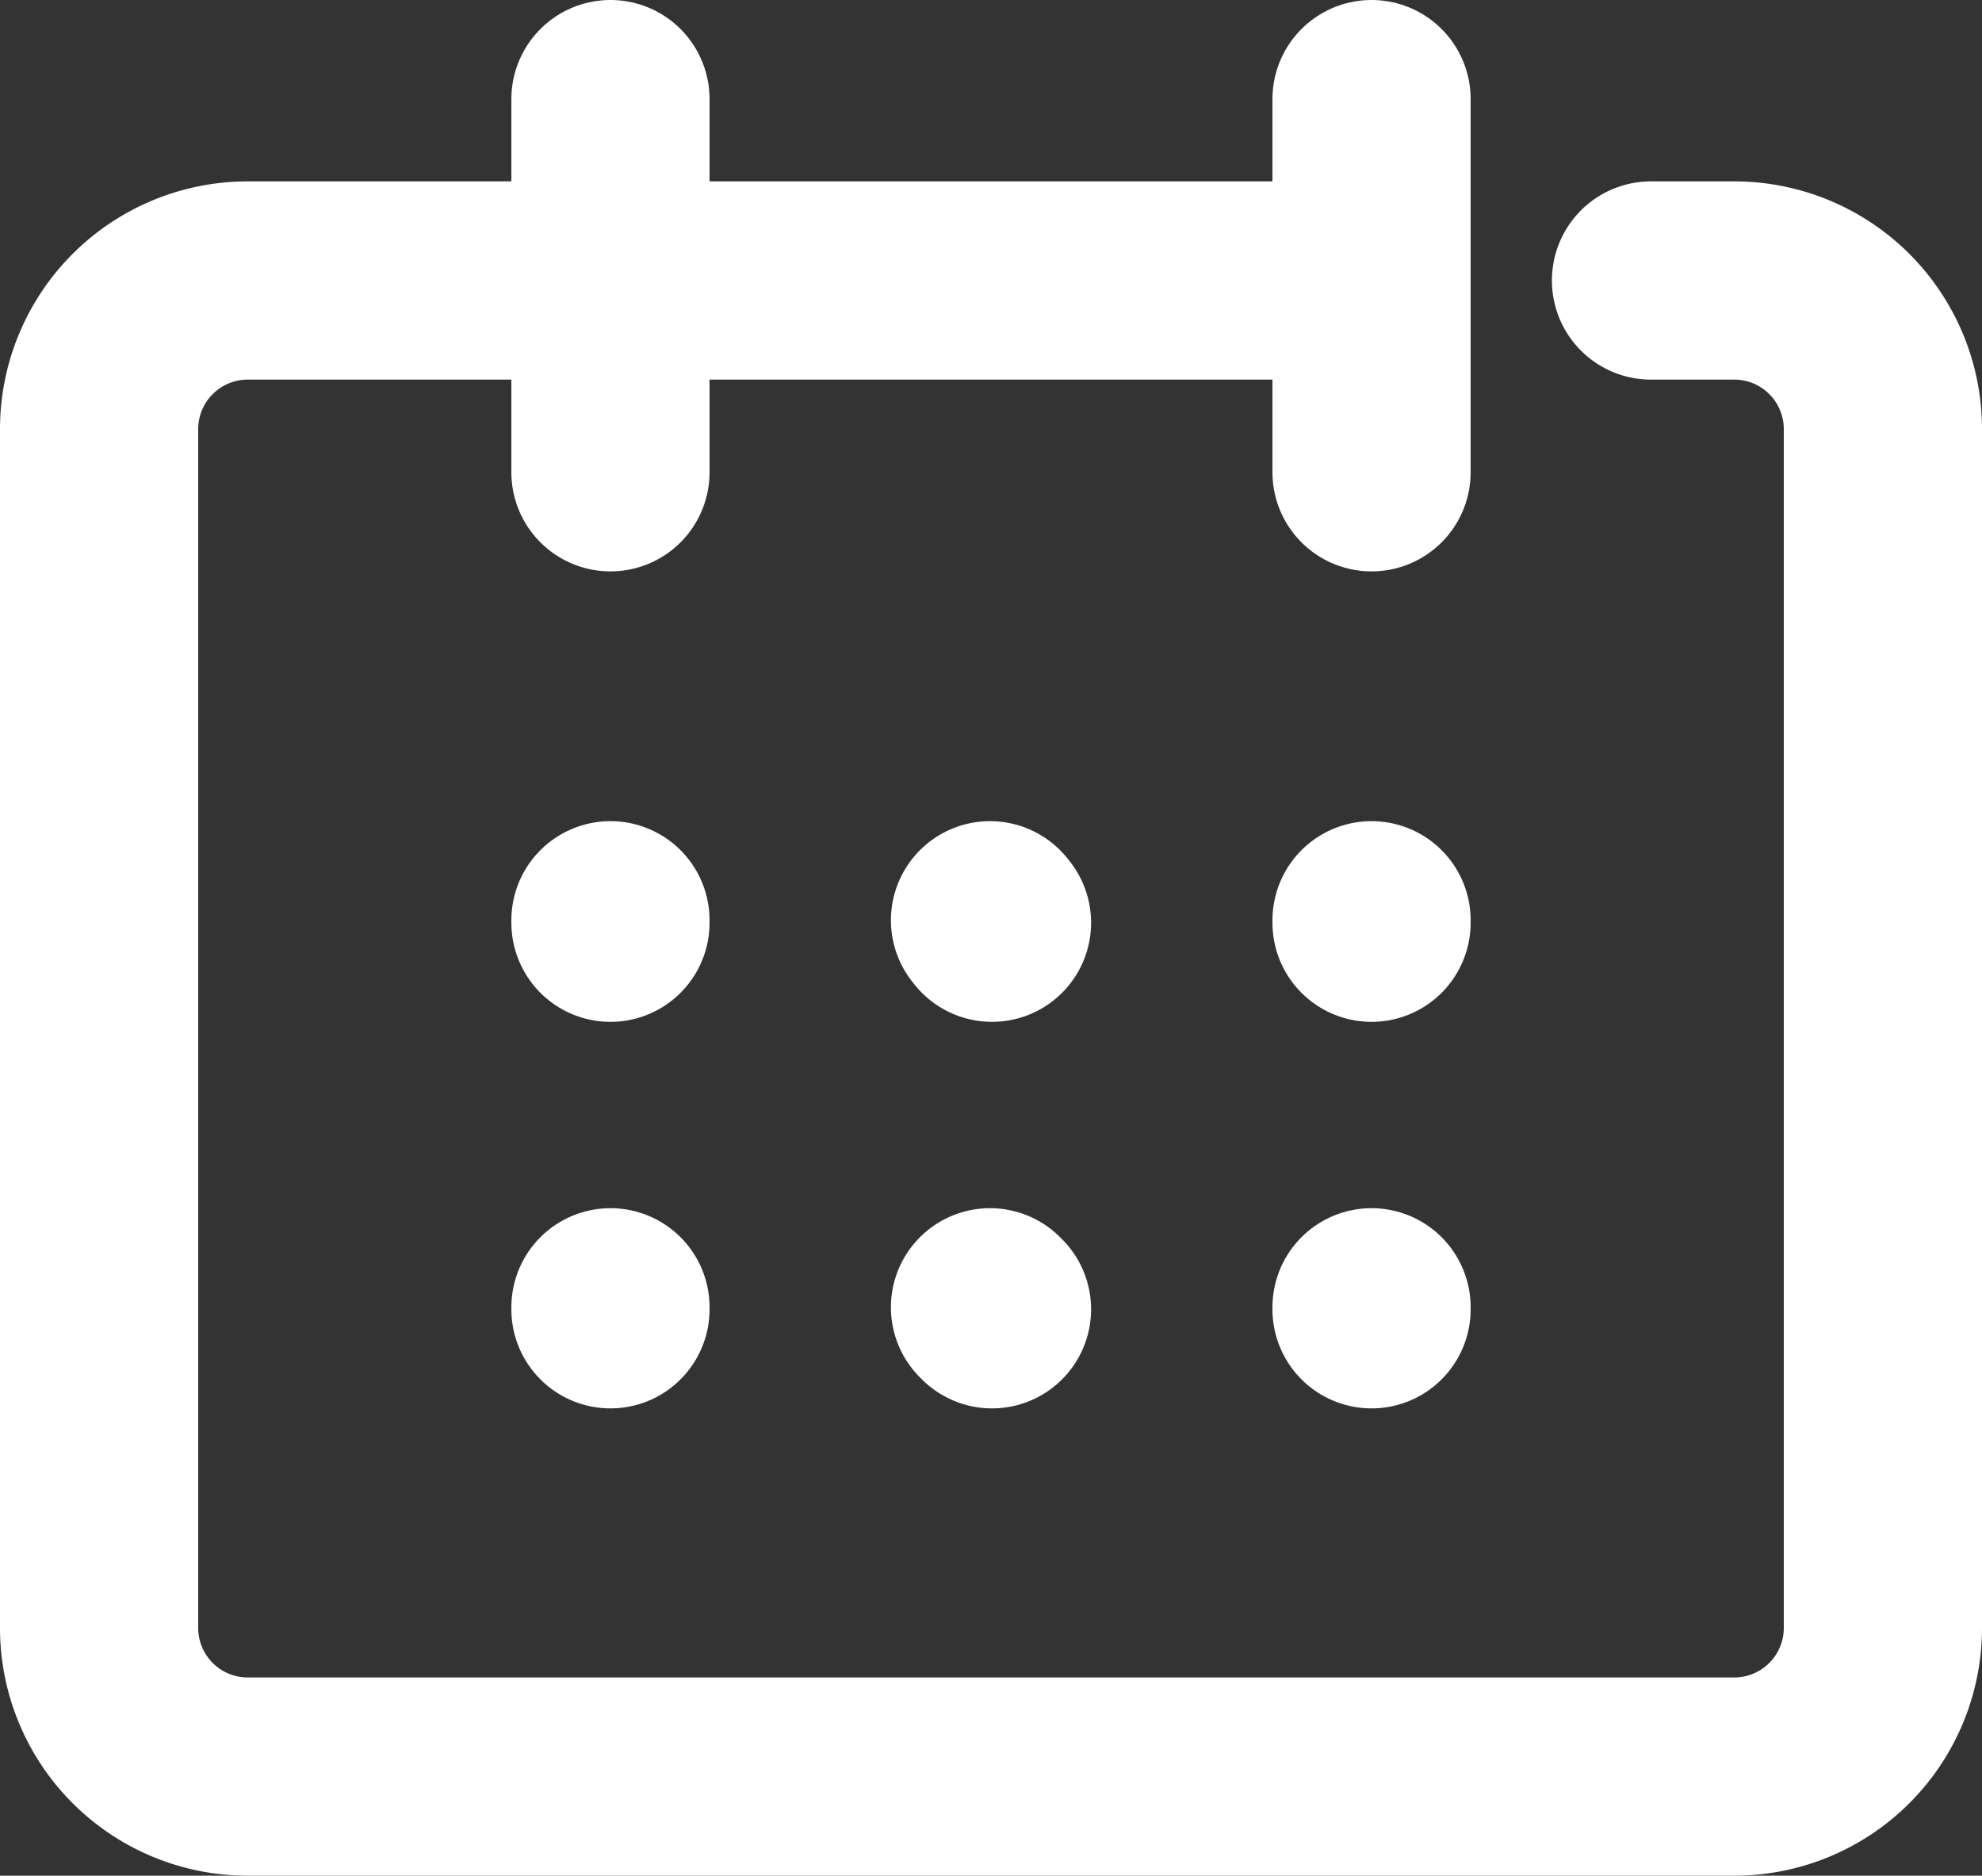
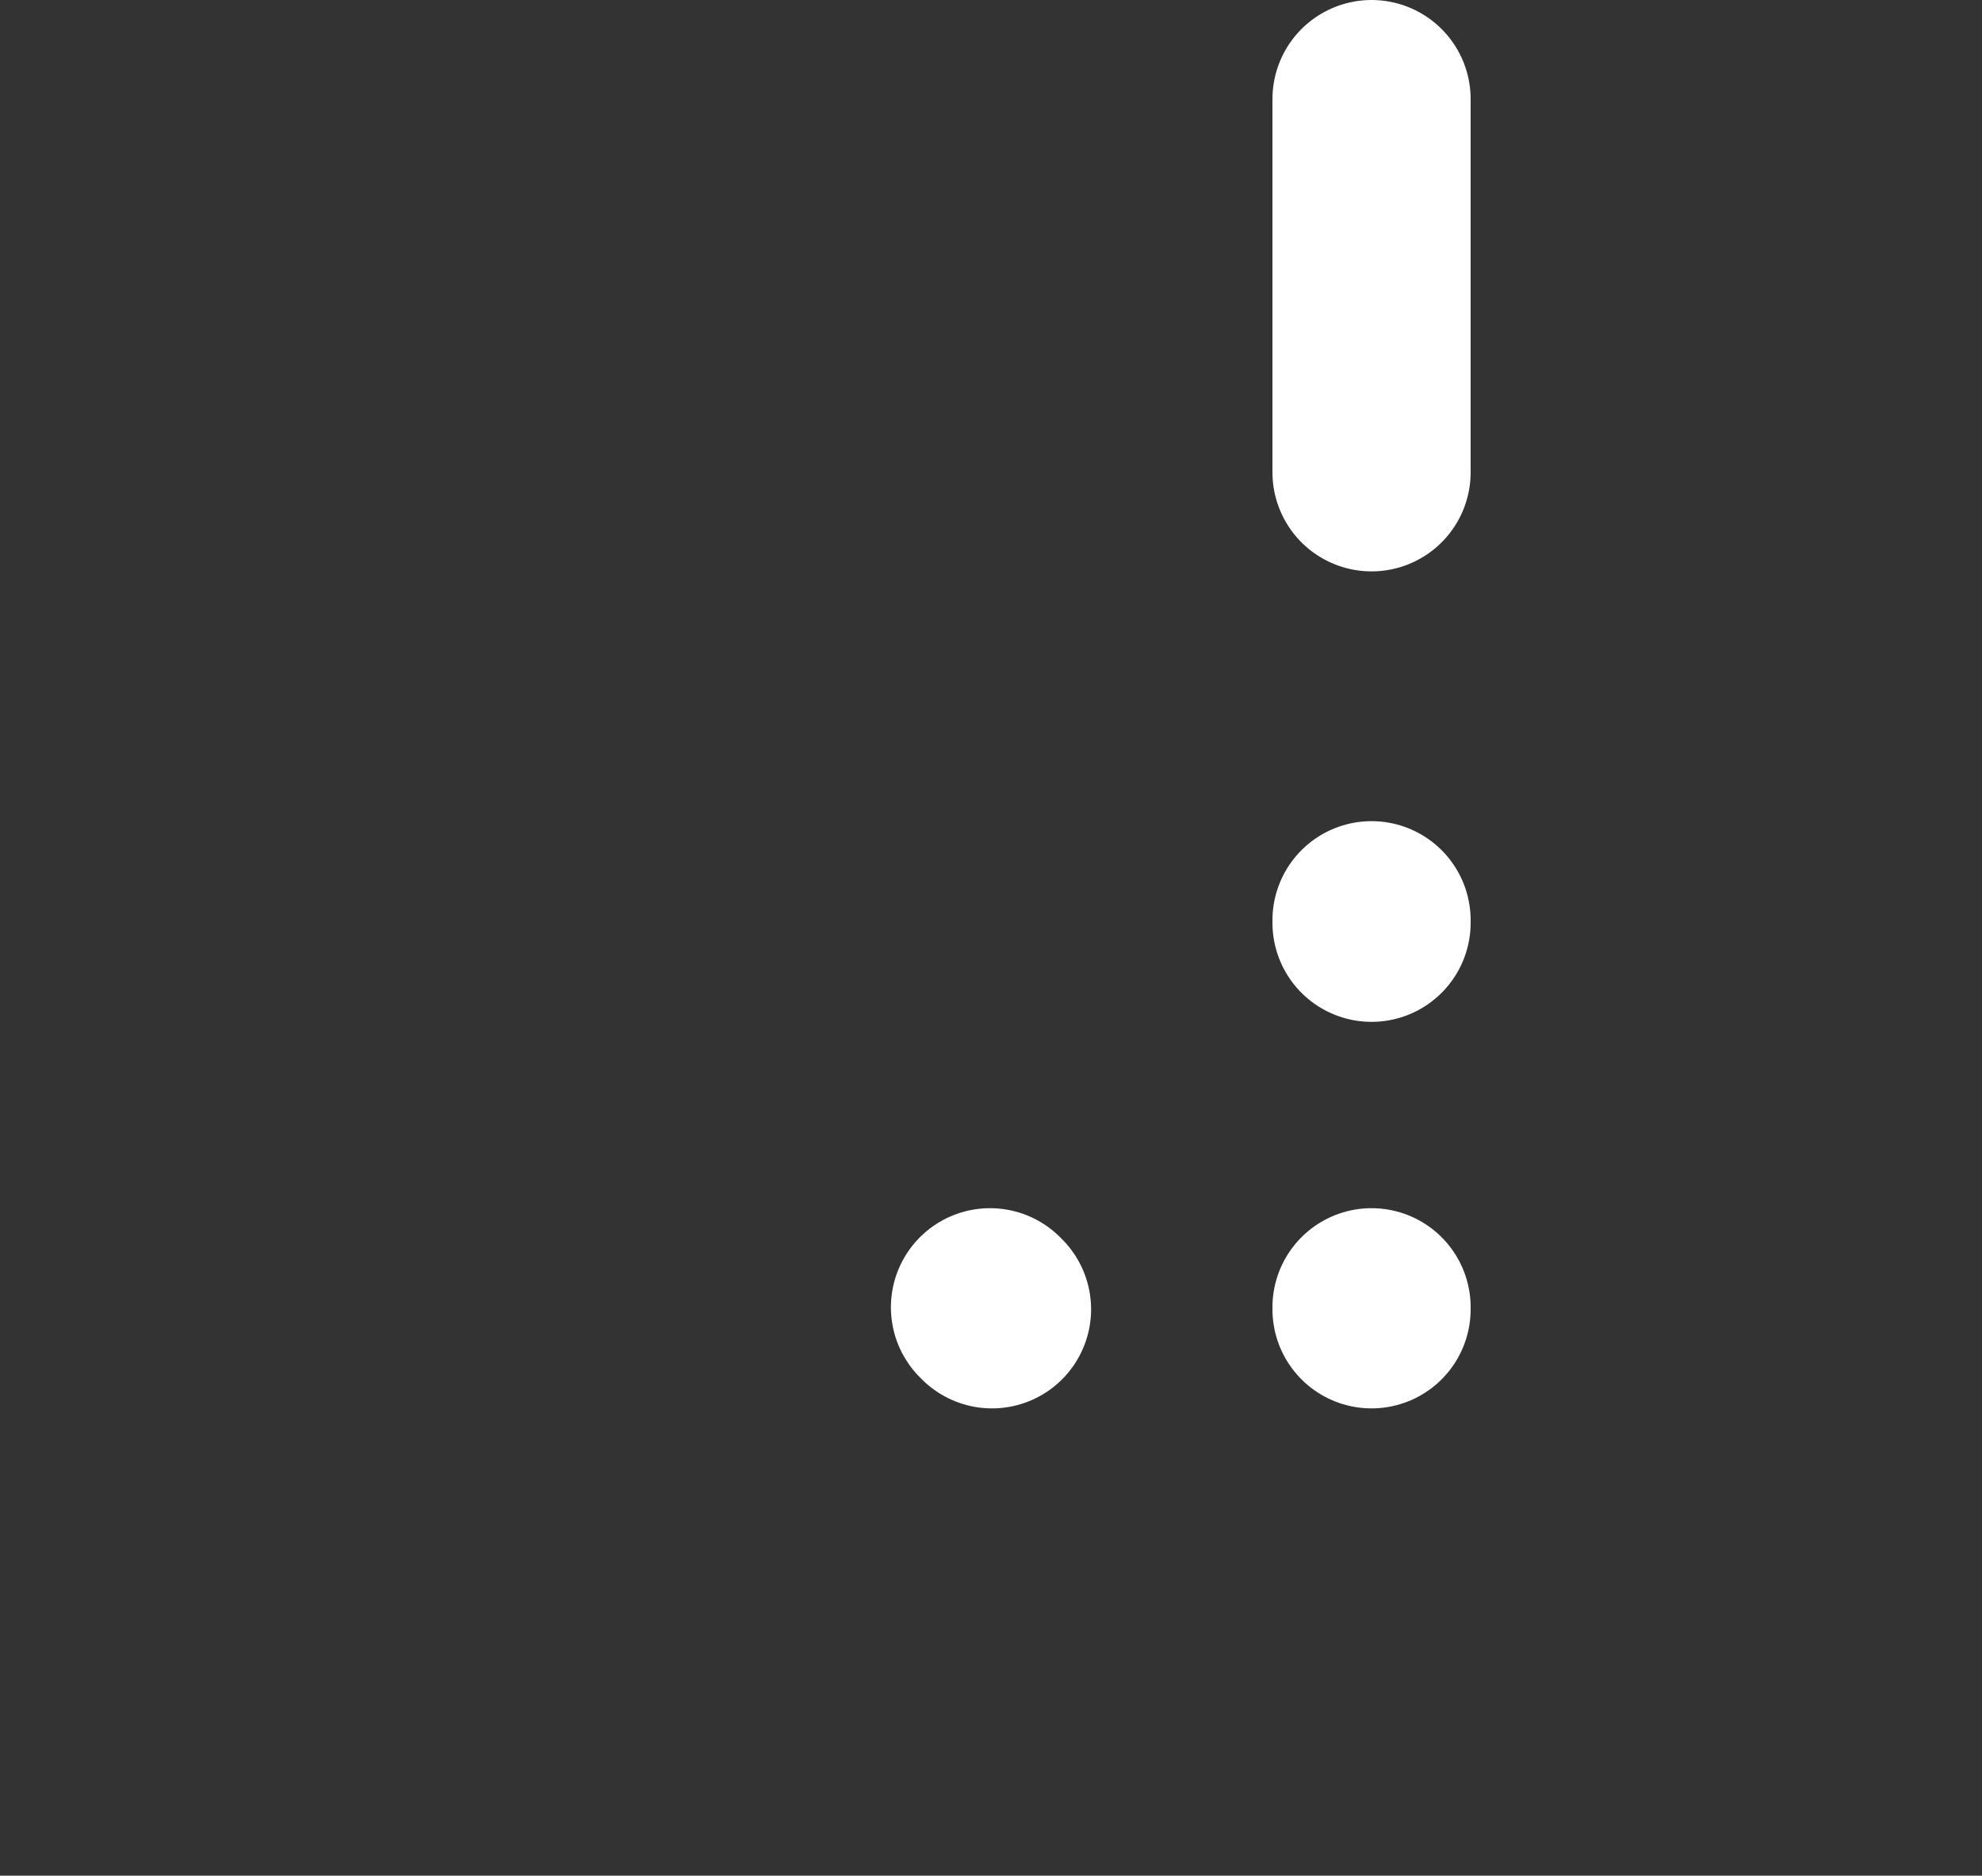
<svg xmlns="http://www.w3.org/2000/svg" viewBox="0 0 40 37.85">
  <rect x="0" y="0" width="40" height="37.85" fill="#333333" stroke="none" />
  <defs>
    <style>.cls-1{fill:none;stroke:#fff;stroke-linecap:round;stroke-linejoin:round;stroke-width:4px;}</style>
  </defs>
  <g id="Layer_2" data-name="Layer 2">
    <g id="Layer_3" data-name="Layer 3">
-       <path class="cls-1" d="M33.32,5.66H35a3,3,0,0,1,3,3V32.85a3,3,0,0,1-3,3H5a3,3,0,0,1-3-3V8.66a3,3,0,0,1,3-3H27" />
      <line class="cls-1" x1="27.68" y1="2" x2="27.68" y2="9.53" />
-       <line class="cls-1" x1="12.32" y1="2" x2="12.32" y2="9.53" />
-       <line class="cls-1" x1="12.32" y1="18.62" x2="12.32" y2="18.57" />
-       <line class="cls-1" x1="12.32" y1="26.42" x2="12.32" y2="26.38" />
-       <line class="cls-1" x1="20.02" y1="18.62" x2="19.98" y2="18.57" />
      <line class="cls-1" x1="20.02" y1="26.42" x2="19.98" y2="26.38" />
      <line class="cls-1" x1="27.68" y1="18.62" x2="27.68" y2="18.57" />
      <line class="cls-1" x1="27.68" y1="26.42" x2="27.68" y2="26.38" />
    </g>
  </g>
</svg>